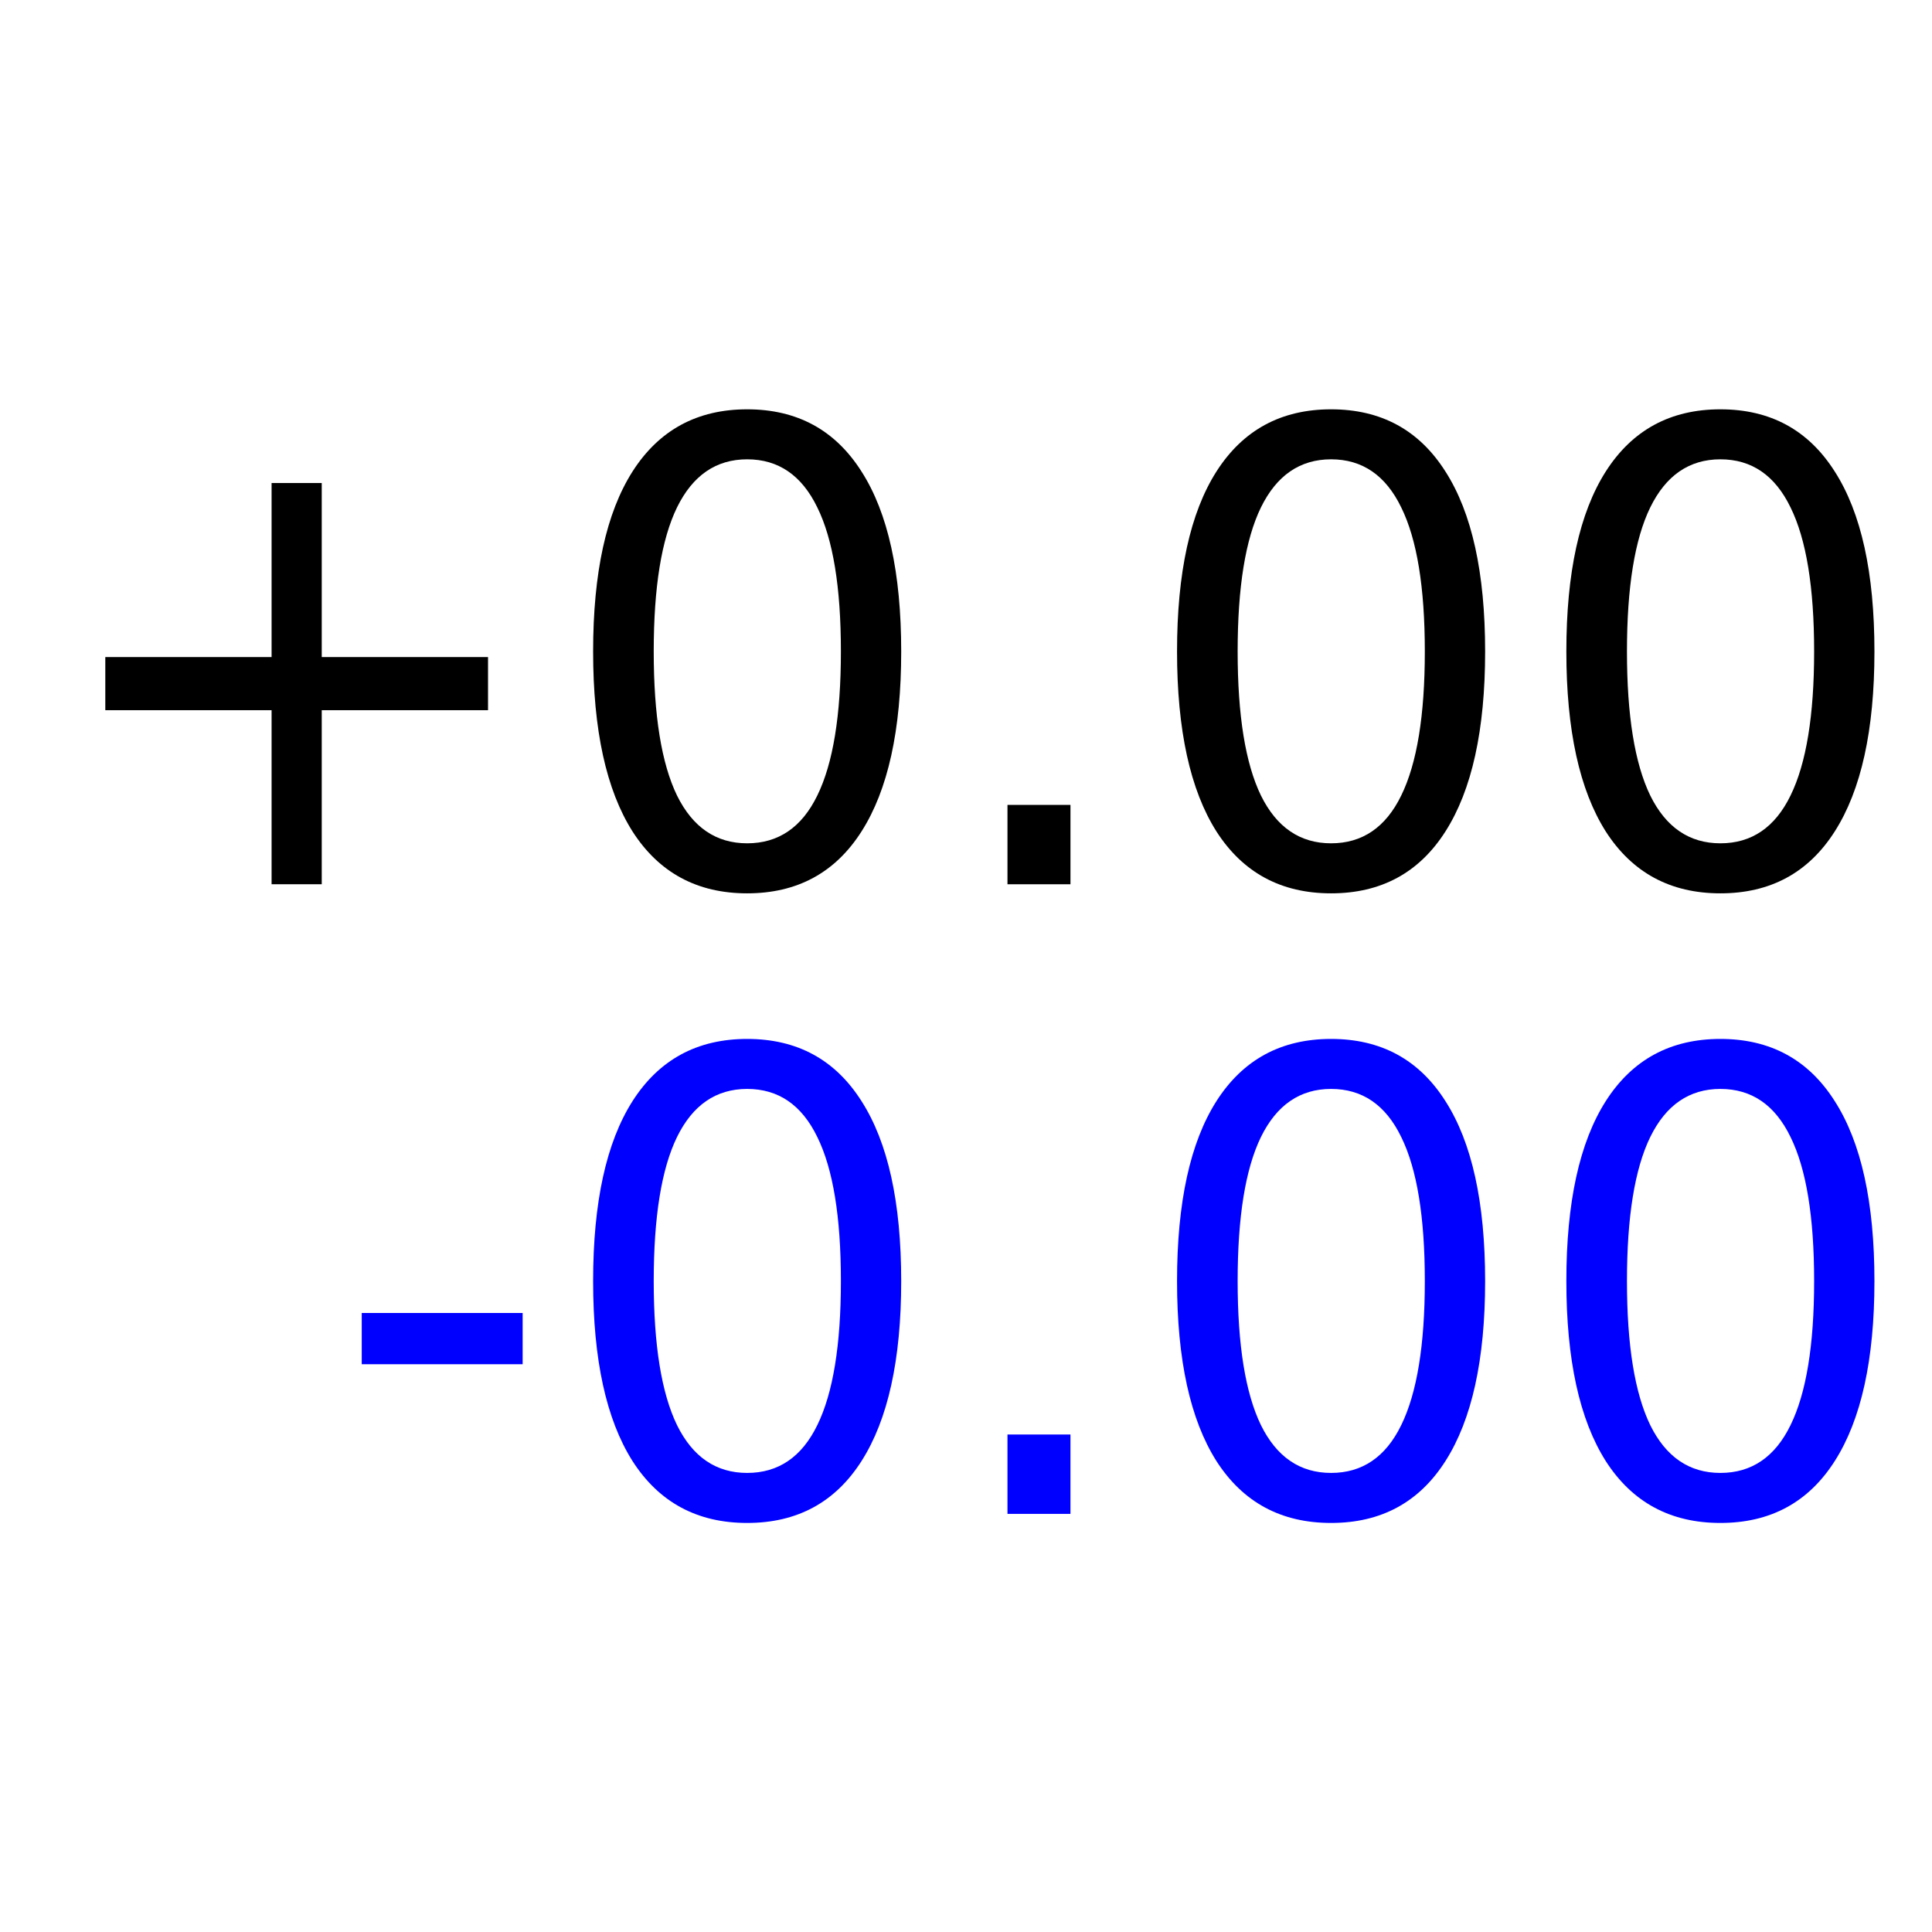
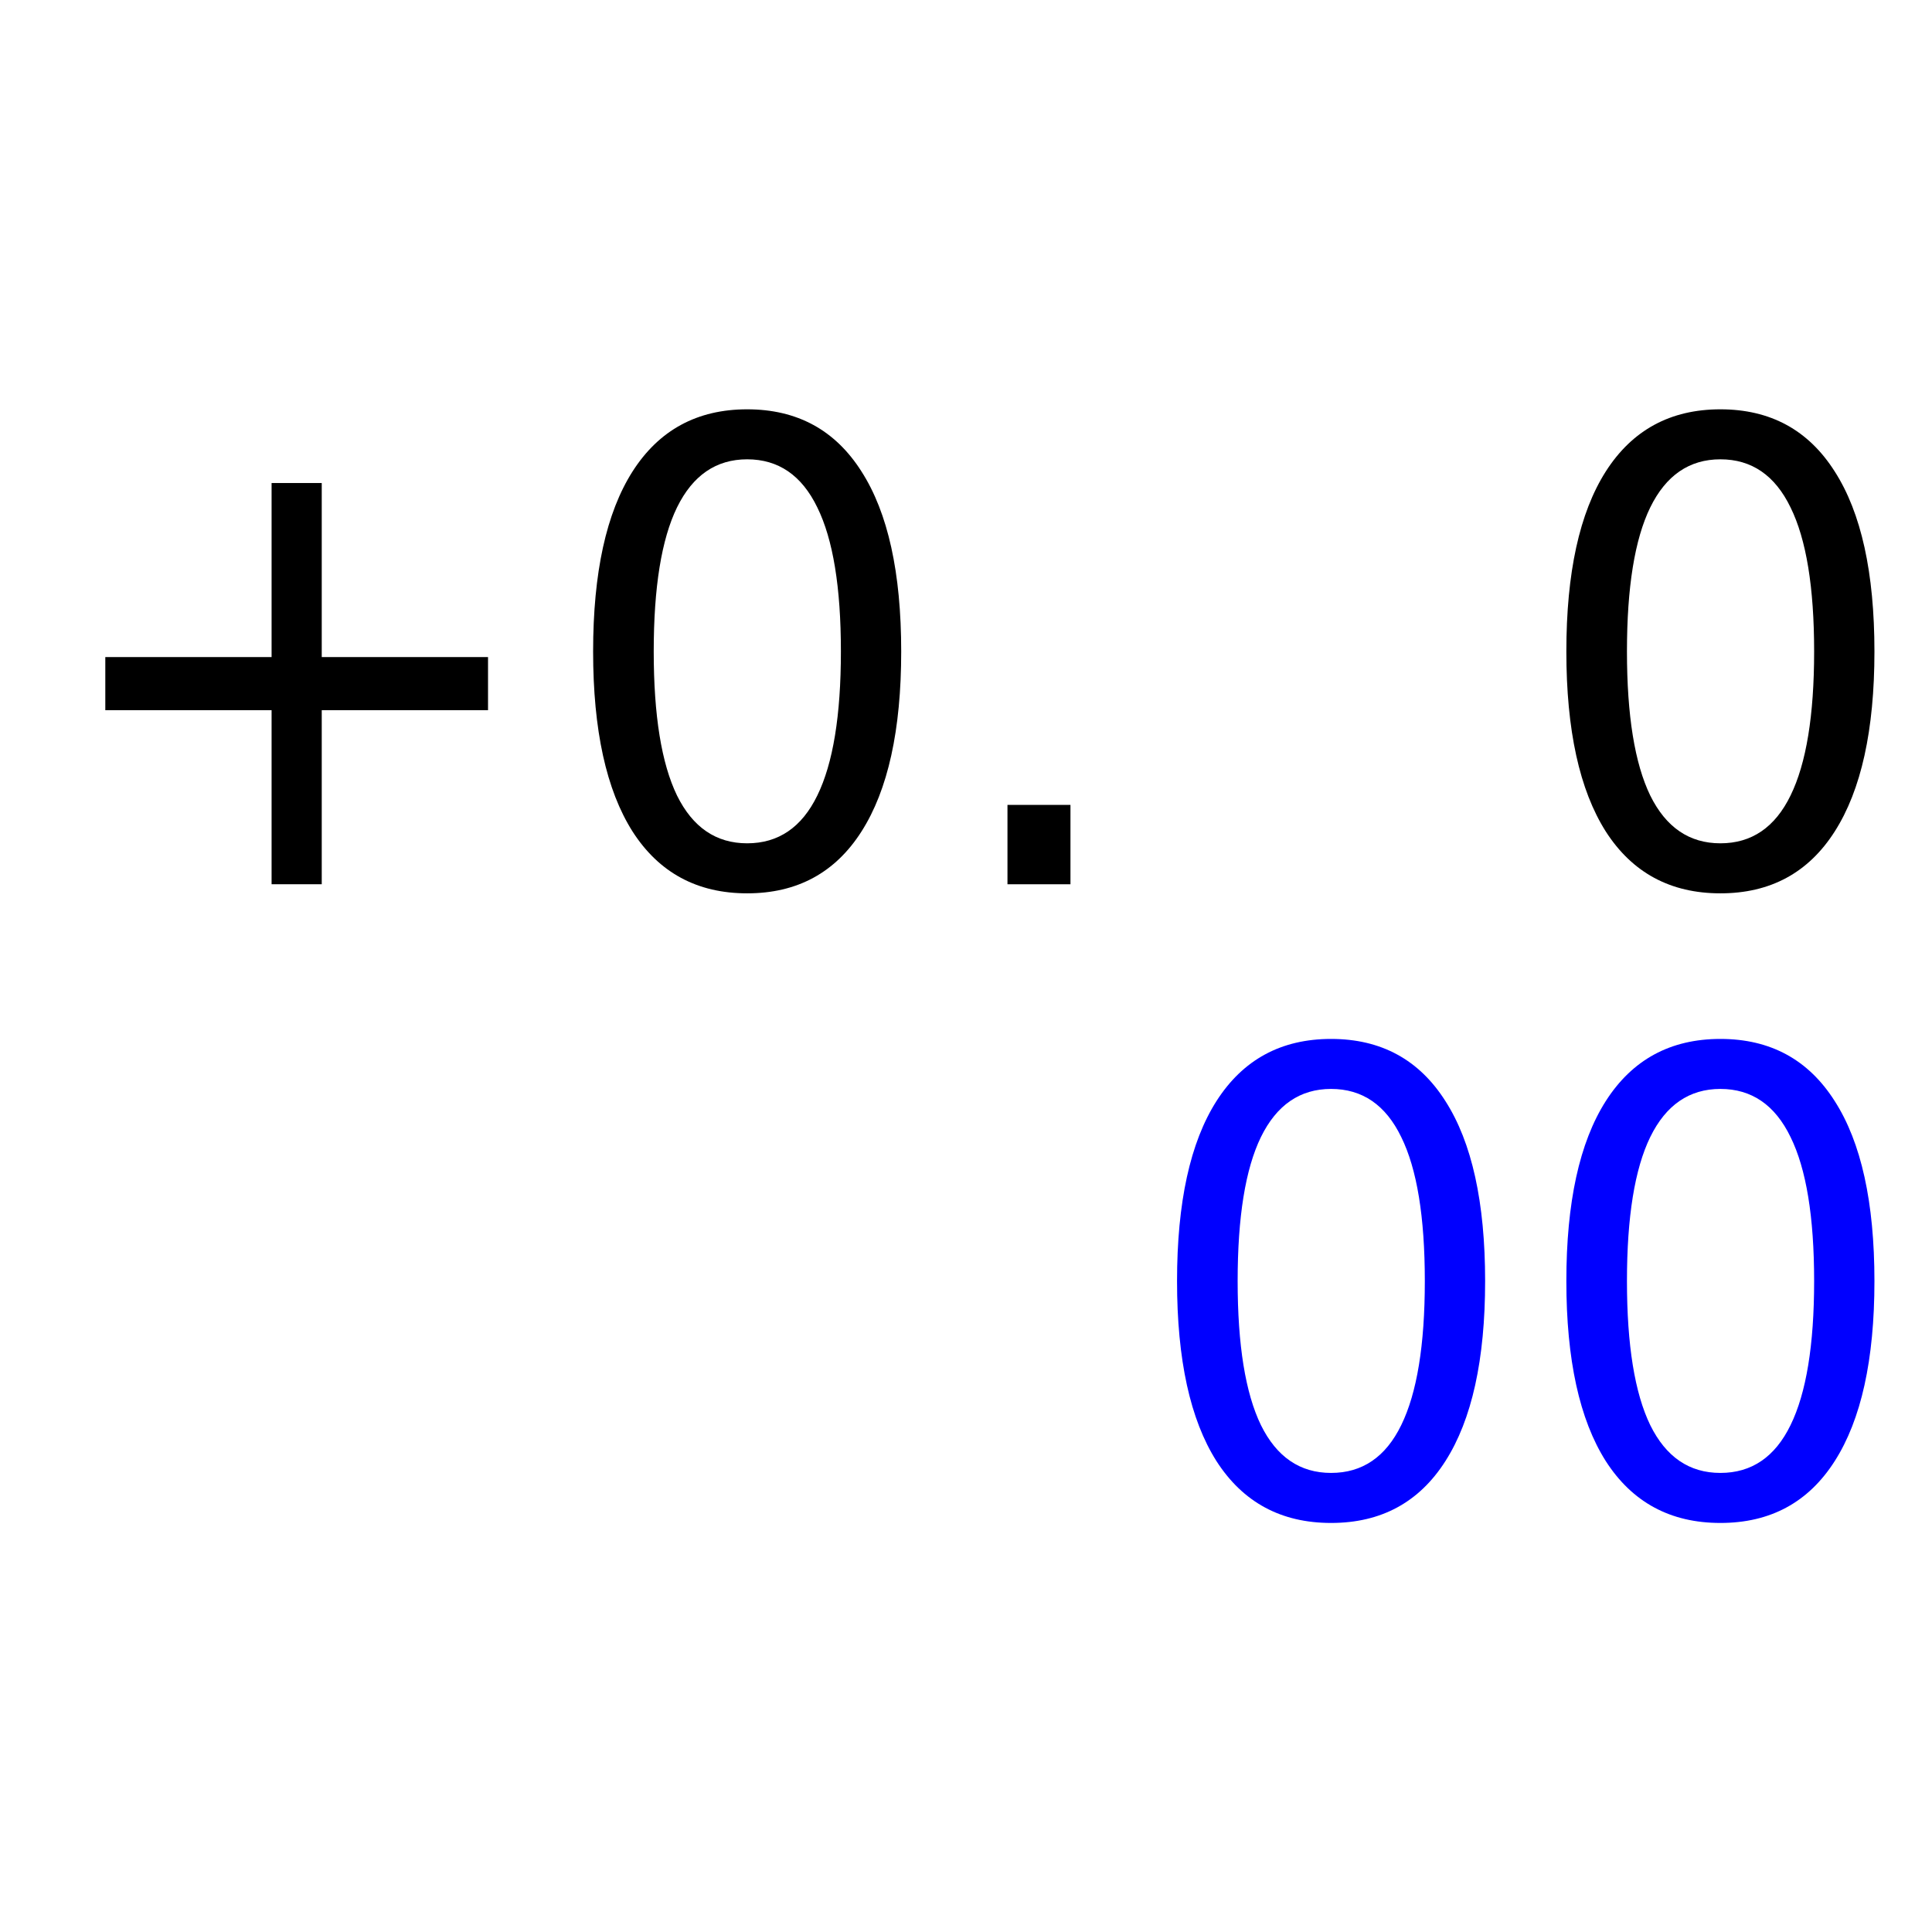
<svg xmlns="http://www.w3.org/2000/svg" viewBox="0 0 512 512">
  <g transform="matrix(1.135 0 0 1.188-73.827 0)">
    <path d="m140.17 107.75v38.825h38.825v11.85h-38.825v38.825h-11.71v-38.825h-38.825v-11.85h38.825v-38.825h11.71" />
    <path d="m239.5 102.46c-7.249 0-12.709 3.578-16.38 10.734-3.625 7.11-5.437 17.821-5.437 32.13 0 14.266 1.812 24.977 5.437 32.13 3.671 7.11 9.131 10.665 16.38 10.665 7.296 0 12.756-3.555 16.38-10.665 3.671-7.156 5.507-17.867 5.507-32.13 0-14.313-1.836-25.02-5.507-32.13-3.625-7.156-9.08-10.734-16.38-10.734m0-11.153c11.664 0 20.563 4.624 26.697 13.871 6.18 9.201 9.271 22.584 9.271 40.15 0 17.519-3.09 30.902-9.271 40.15-6.134 9.201-15.03 13.801-26.697 13.801-11.664 0-20.586-4.601-26.766-13.801-6.134-9.247-9.201-22.631-9.201-40.15 0-17.565 3.067-30.948 9.201-40.15 6.18-9.247 15.1-13.871 26.766-13.871" />
    <path d="m300.28 179.55h14.707v17.705h-14.707v-17.705" />
-     <path d="m375.84 102.46c-7.249 0-12.709 3.578-16.38 10.734-3.625 7.11-5.437 17.821-5.437 32.13 0 14.266 1.812 24.977 5.437 32.13 3.671 7.11 9.131 10.665 16.38 10.665 7.296 0 12.756-3.555 16.38-10.665 3.671-7.156 5.507-17.867 5.507-32.13 0-14.313-1.836-25.02-5.507-32.13-3.625-7.156-9.08-10.734-16.38-10.734m0-11.153c11.664 0 20.563 4.624 26.697 13.871 6.18 9.201 9.271 22.584 9.271 40.15 0 17.519-3.09 30.902-9.271 40.15-6.134 9.201-15.03 13.801-26.697 13.801-11.664 0-20.586-4.601-26.766-13.801-6.134-9.247-9.201-22.631-9.201-40.15 0-17.565 3.067-30.948 9.201-40.15 6.18-9.247 15.1-13.871 26.766-13.871" />
    <path d="m466.74 102.46c-7.249 0-12.709 3.578-16.38 10.734-3.625 7.11-5.437 17.821-5.437 32.13 0 14.266 1.812 24.977 5.437 32.13 3.671 7.11 9.131 10.665 16.38 10.665 7.296 0 12.756-3.555 16.38-10.665 3.671-7.156 5.507-17.867 5.507-32.13 0-14.313-1.836-25.02-5.507-32.13-3.625-7.156-9.08-10.734-16.38-10.734m0-11.153c11.664 0 20.563 4.624 26.697 13.871 6.18 9.201 9.271 22.584 9.271 40.15 0 17.519-3.09 30.902-9.271 40.15-6.134 9.201-15.03 13.801-26.697 13.801-11.664 0-20.586-4.601-26.766-13.801-6.134-9.247-9.201-22.631-9.201-40.15 0-17.565 3.067-30.948 9.201-40.15 6.18-9.247 15.1-13.871 26.766-13.871" />
    <g style="fill:#00f">
-       <path d="m149.51 292.89h37.57v11.431h-37.57v-11.431" />
-       <path d="m239.5 242.91c-7.249 0-12.709 3.578-16.38 10.734-3.625 7.11-5.437 17.821-5.437 32.13 0 14.266 1.812 24.977 5.437 32.13 3.671 7.11 9.131 10.665 16.38 10.665 7.296 0 12.756-3.555 16.38-10.665 3.671-7.156 5.507-17.867 5.507-32.13 0-14.313-1.836-25.02-5.507-32.13-3.625-7.156-9.08-10.734-16.38-10.734m0-11.153c11.664 0 20.563 4.624 26.697 13.871 6.18 9.201 9.271 22.584 9.271 40.15 0 17.519-3.09 30.902-9.271 40.15-6.134 9.201-15.03 13.801-26.697 13.801-11.664 0-20.586-4.601-26.766-13.801-6.134-9.247-9.201-22.63-9.201-40.15 0-17.565 3.067-30.948 9.201-40.15 6.18-9.247 15.1-13.871 26.766-13.871" />
-       <path d="m300.28 320h14.707v17.705h-14.707v-17.705" />
      <path d="m375.84 242.91c-7.249 0-12.709 3.578-16.38 10.734-3.625 7.11-5.437 17.821-5.437 32.13 0 14.266 1.812 24.977 5.437 32.13 3.671 7.11 9.131 10.665 16.38 10.665 7.296 0 12.756-3.555 16.38-10.665 3.671-7.156 5.507-17.867 5.507-32.13 0-14.313-1.836-25.02-5.507-32.13-3.625-7.156-9.08-10.734-16.38-10.734m0-11.153c11.664 0 20.563 4.624 26.697 13.871 6.18 9.201 9.271 22.584 9.271 40.15 0 17.519-3.09 30.902-9.271 40.15-6.134 9.201-15.03 13.801-26.697 13.801-11.664 0-20.586-4.601-26.766-13.801-6.134-9.247-9.201-22.63-9.201-40.15 0-17.565 3.067-30.948 9.201-40.15 6.18-9.247 15.1-13.871 26.766-13.871" />
      <path d="m466.74 242.91c-7.249 0-12.709 3.578-16.38 10.734-3.625 7.11-5.437 17.821-5.437 32.13 0 14.266 1.812 24.977 5.437 32.13 3.671 7.11 9.131 10.665 16.38 10.665 7.296 0 12.756-3.555 16.38-10.665 3.671-7.156 5.507-17.867 5.507-32.13 0-14.313-1.836-25.02-5.507-32.13-3.625-7.156-9.08-10.734-16.38-10.734m0-11.153c11.664 0 20.563 4.624 26.697 13.871 6.18 9.201 9.271 22.584 9.271 40.15 0 17.519-3.09 30.902-9.271 40.15-6.134 9.201-15.03 13.801-26.697 13.801-11.664 0-20.586-4.601-26.766-13.801-6.134-9.247-9.201-22.63-9.201-40.15 0-17.565 3.067-30.948 9.201-40.15 6.18-9.247 15.1-13.871 26.766-13.871" />
    </g>
  </g>
</svg>